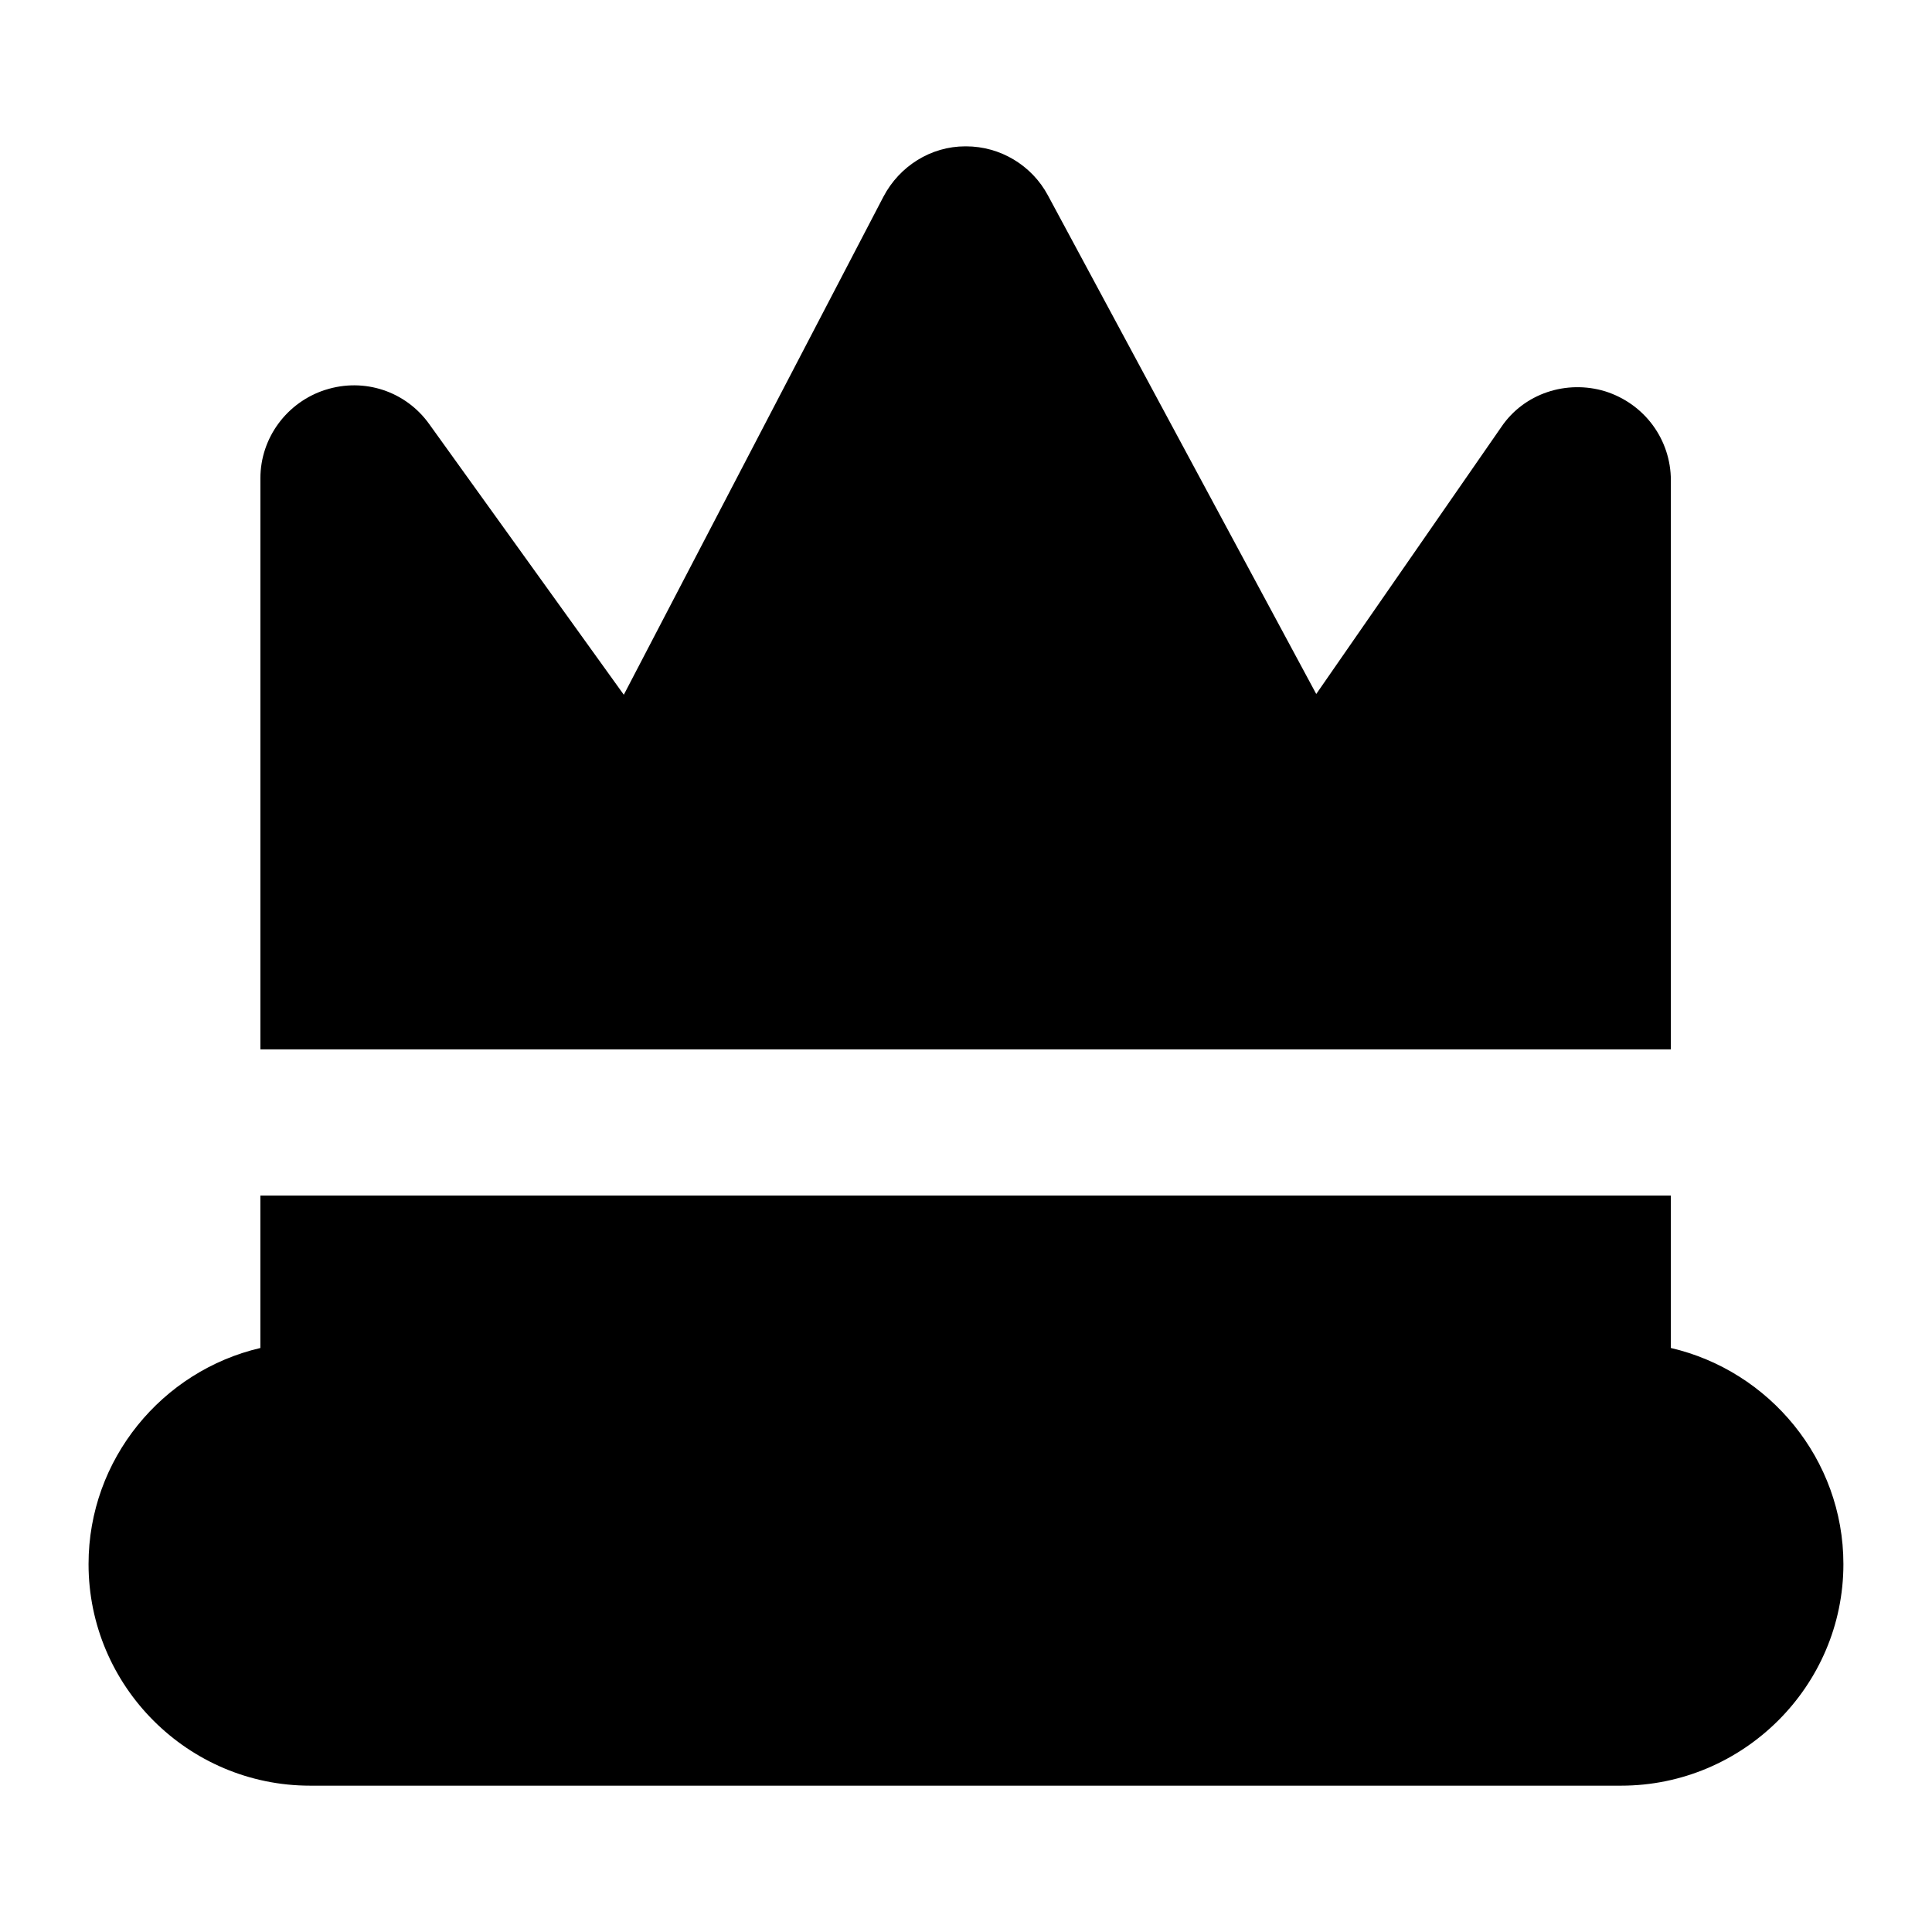
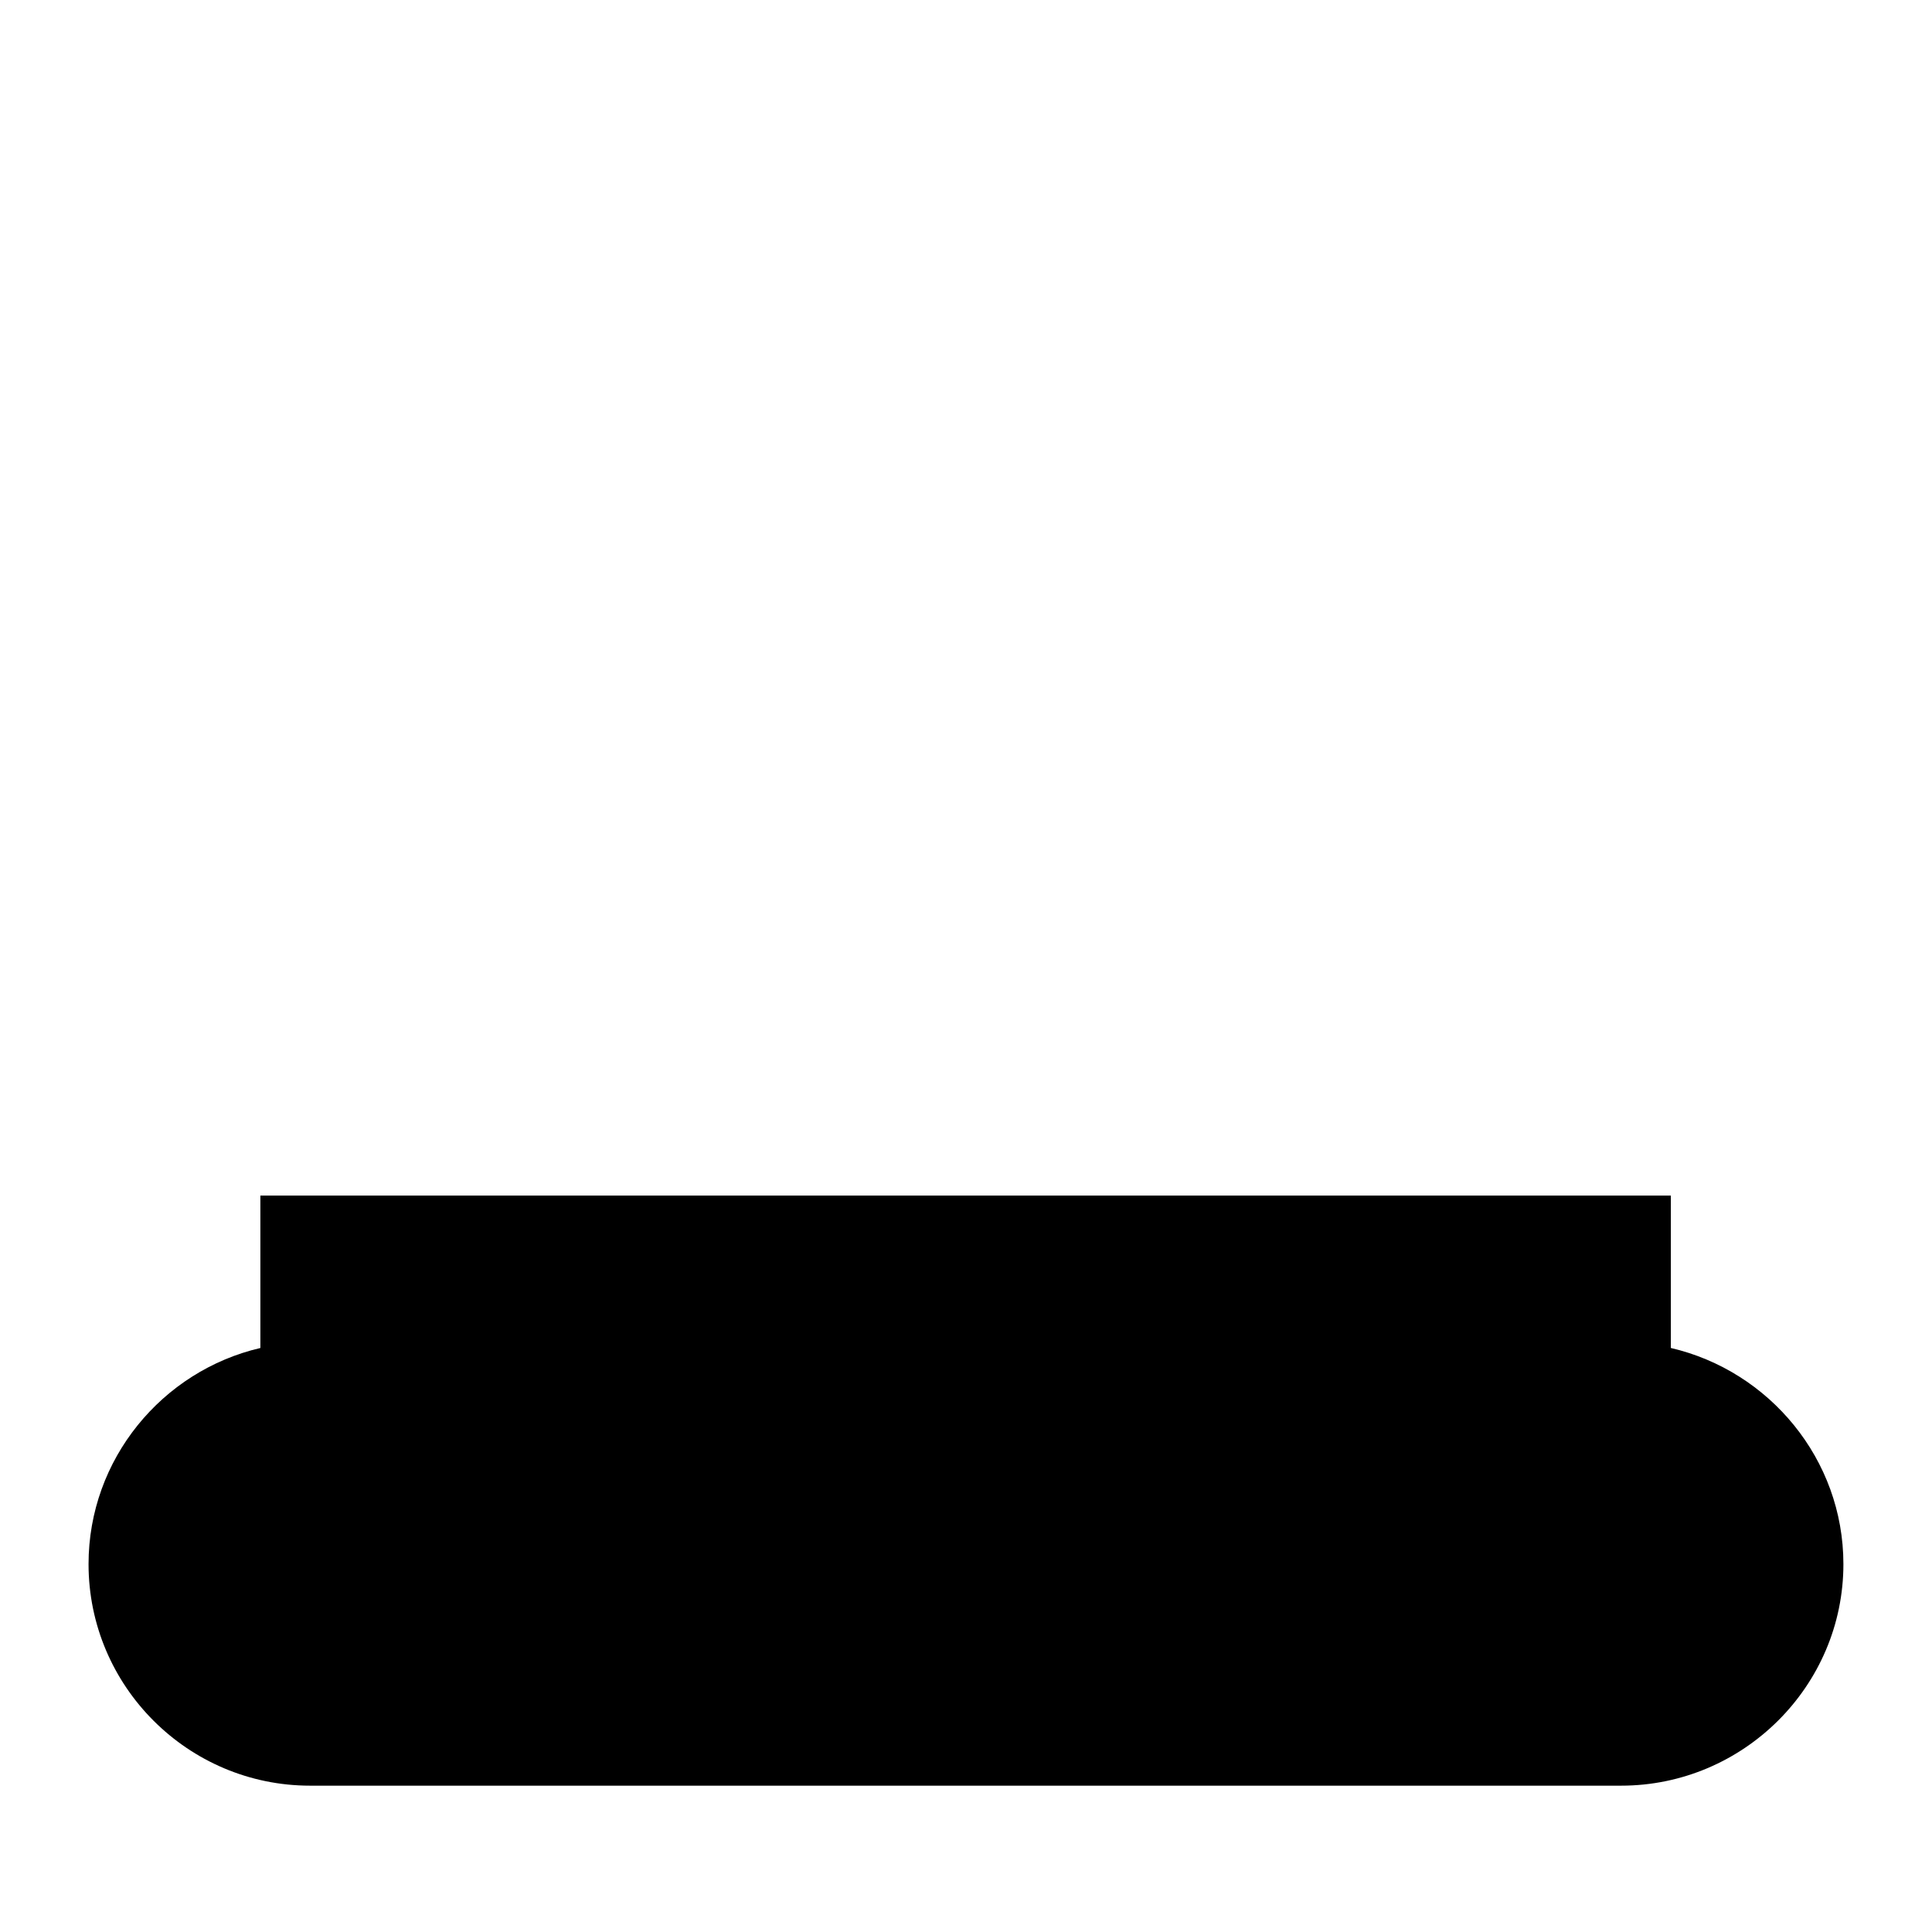
<svg xmlns="http://www.w3.org/2000/svg" fill="#000000" width="800px" height="800px" version="1.1" viewBox="144 144 512 512">
  <g>
-     <path d="m230.25 247.3c-10.27 3.293-17.242 12.789-17.242 23.445v151.34h373.79v-150.75c0-10.852-6.977-20.348-17.441-23.641-10.27-3.102-21.508 0.582-27.516 9.496l-49.023 70.727-71.117-132.15c-4.262-7.945-12.594-12.984-21.699-12.984h-0.195c-9.105 0-17.438 5.231-21.703 13.371l-68.789 131.96-51.543-71.695c-6.199-8.719-17.246-12.402-27.516-9.109z" />
    <path d="m226.18 617.22h347.43c32.363 0 58.91-26.355 58.91-58.715 0-27.816-19.664-51.227-45.73-57.277v-40.383h-373.79v40.387c-26.016 6.059-45.535 29.461-45.535 57.273 0 32.359 26.352 58.715 58.711 58.715z" />
  </g>
</svg>